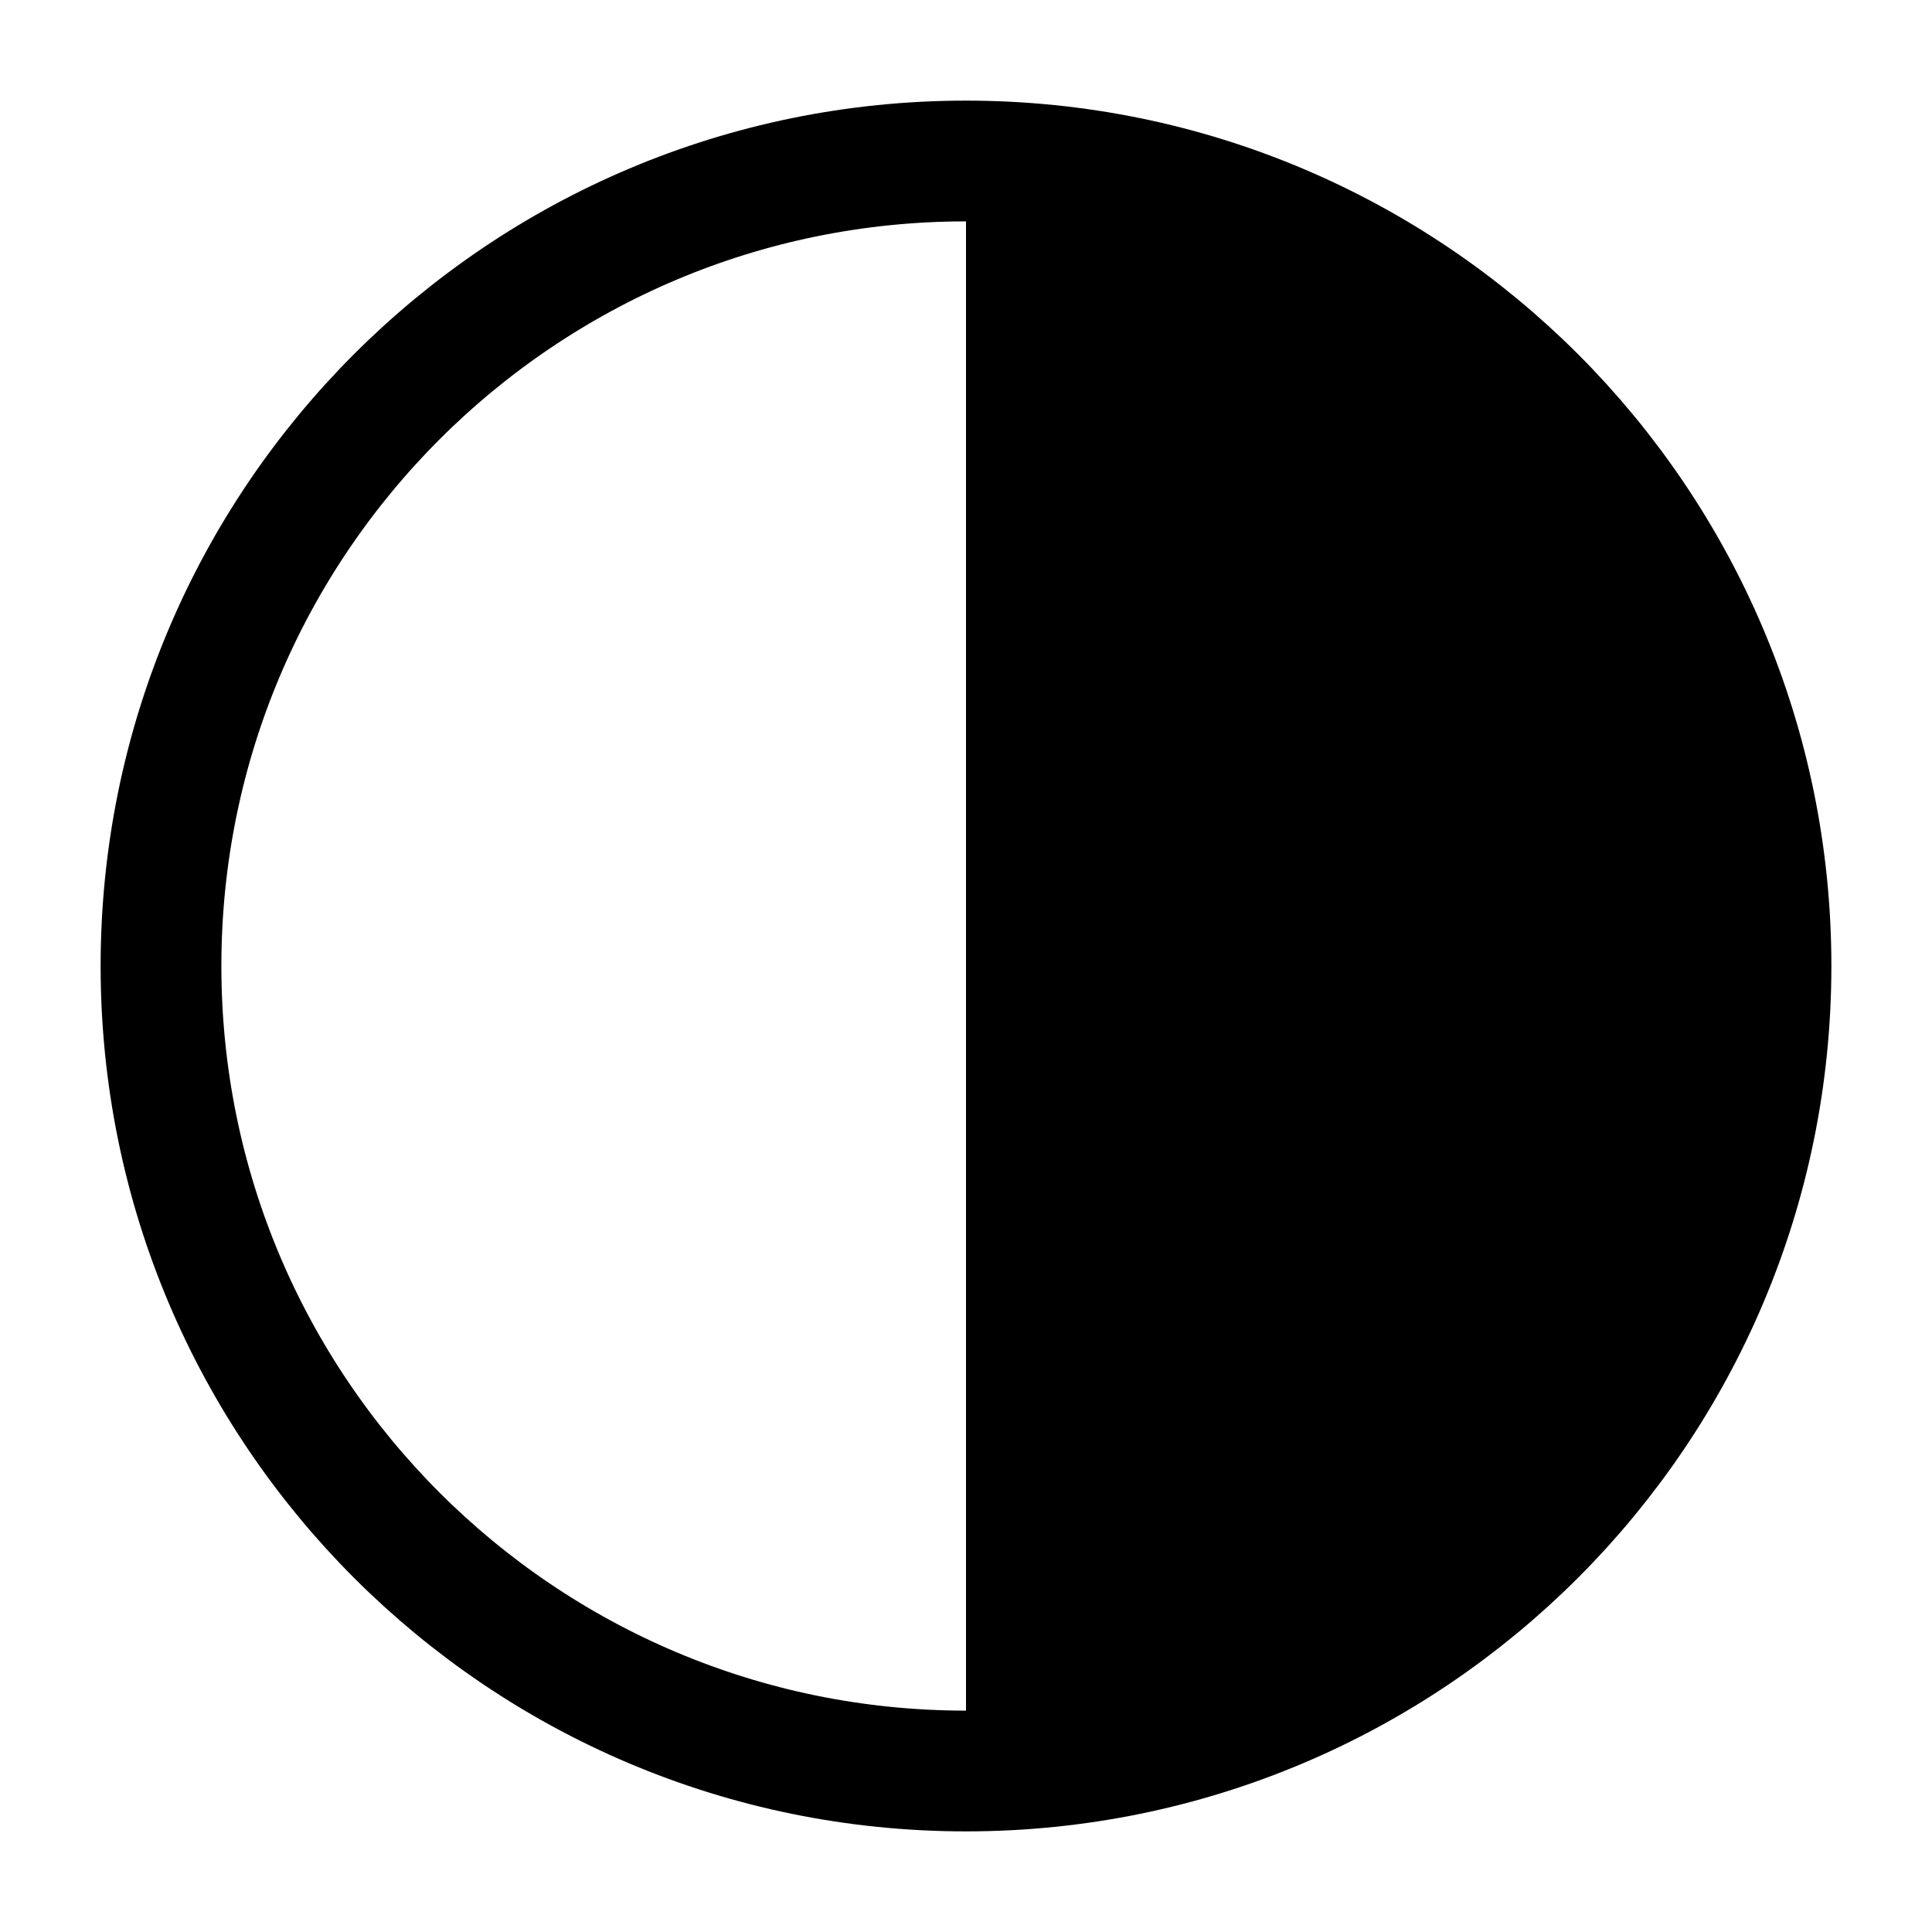
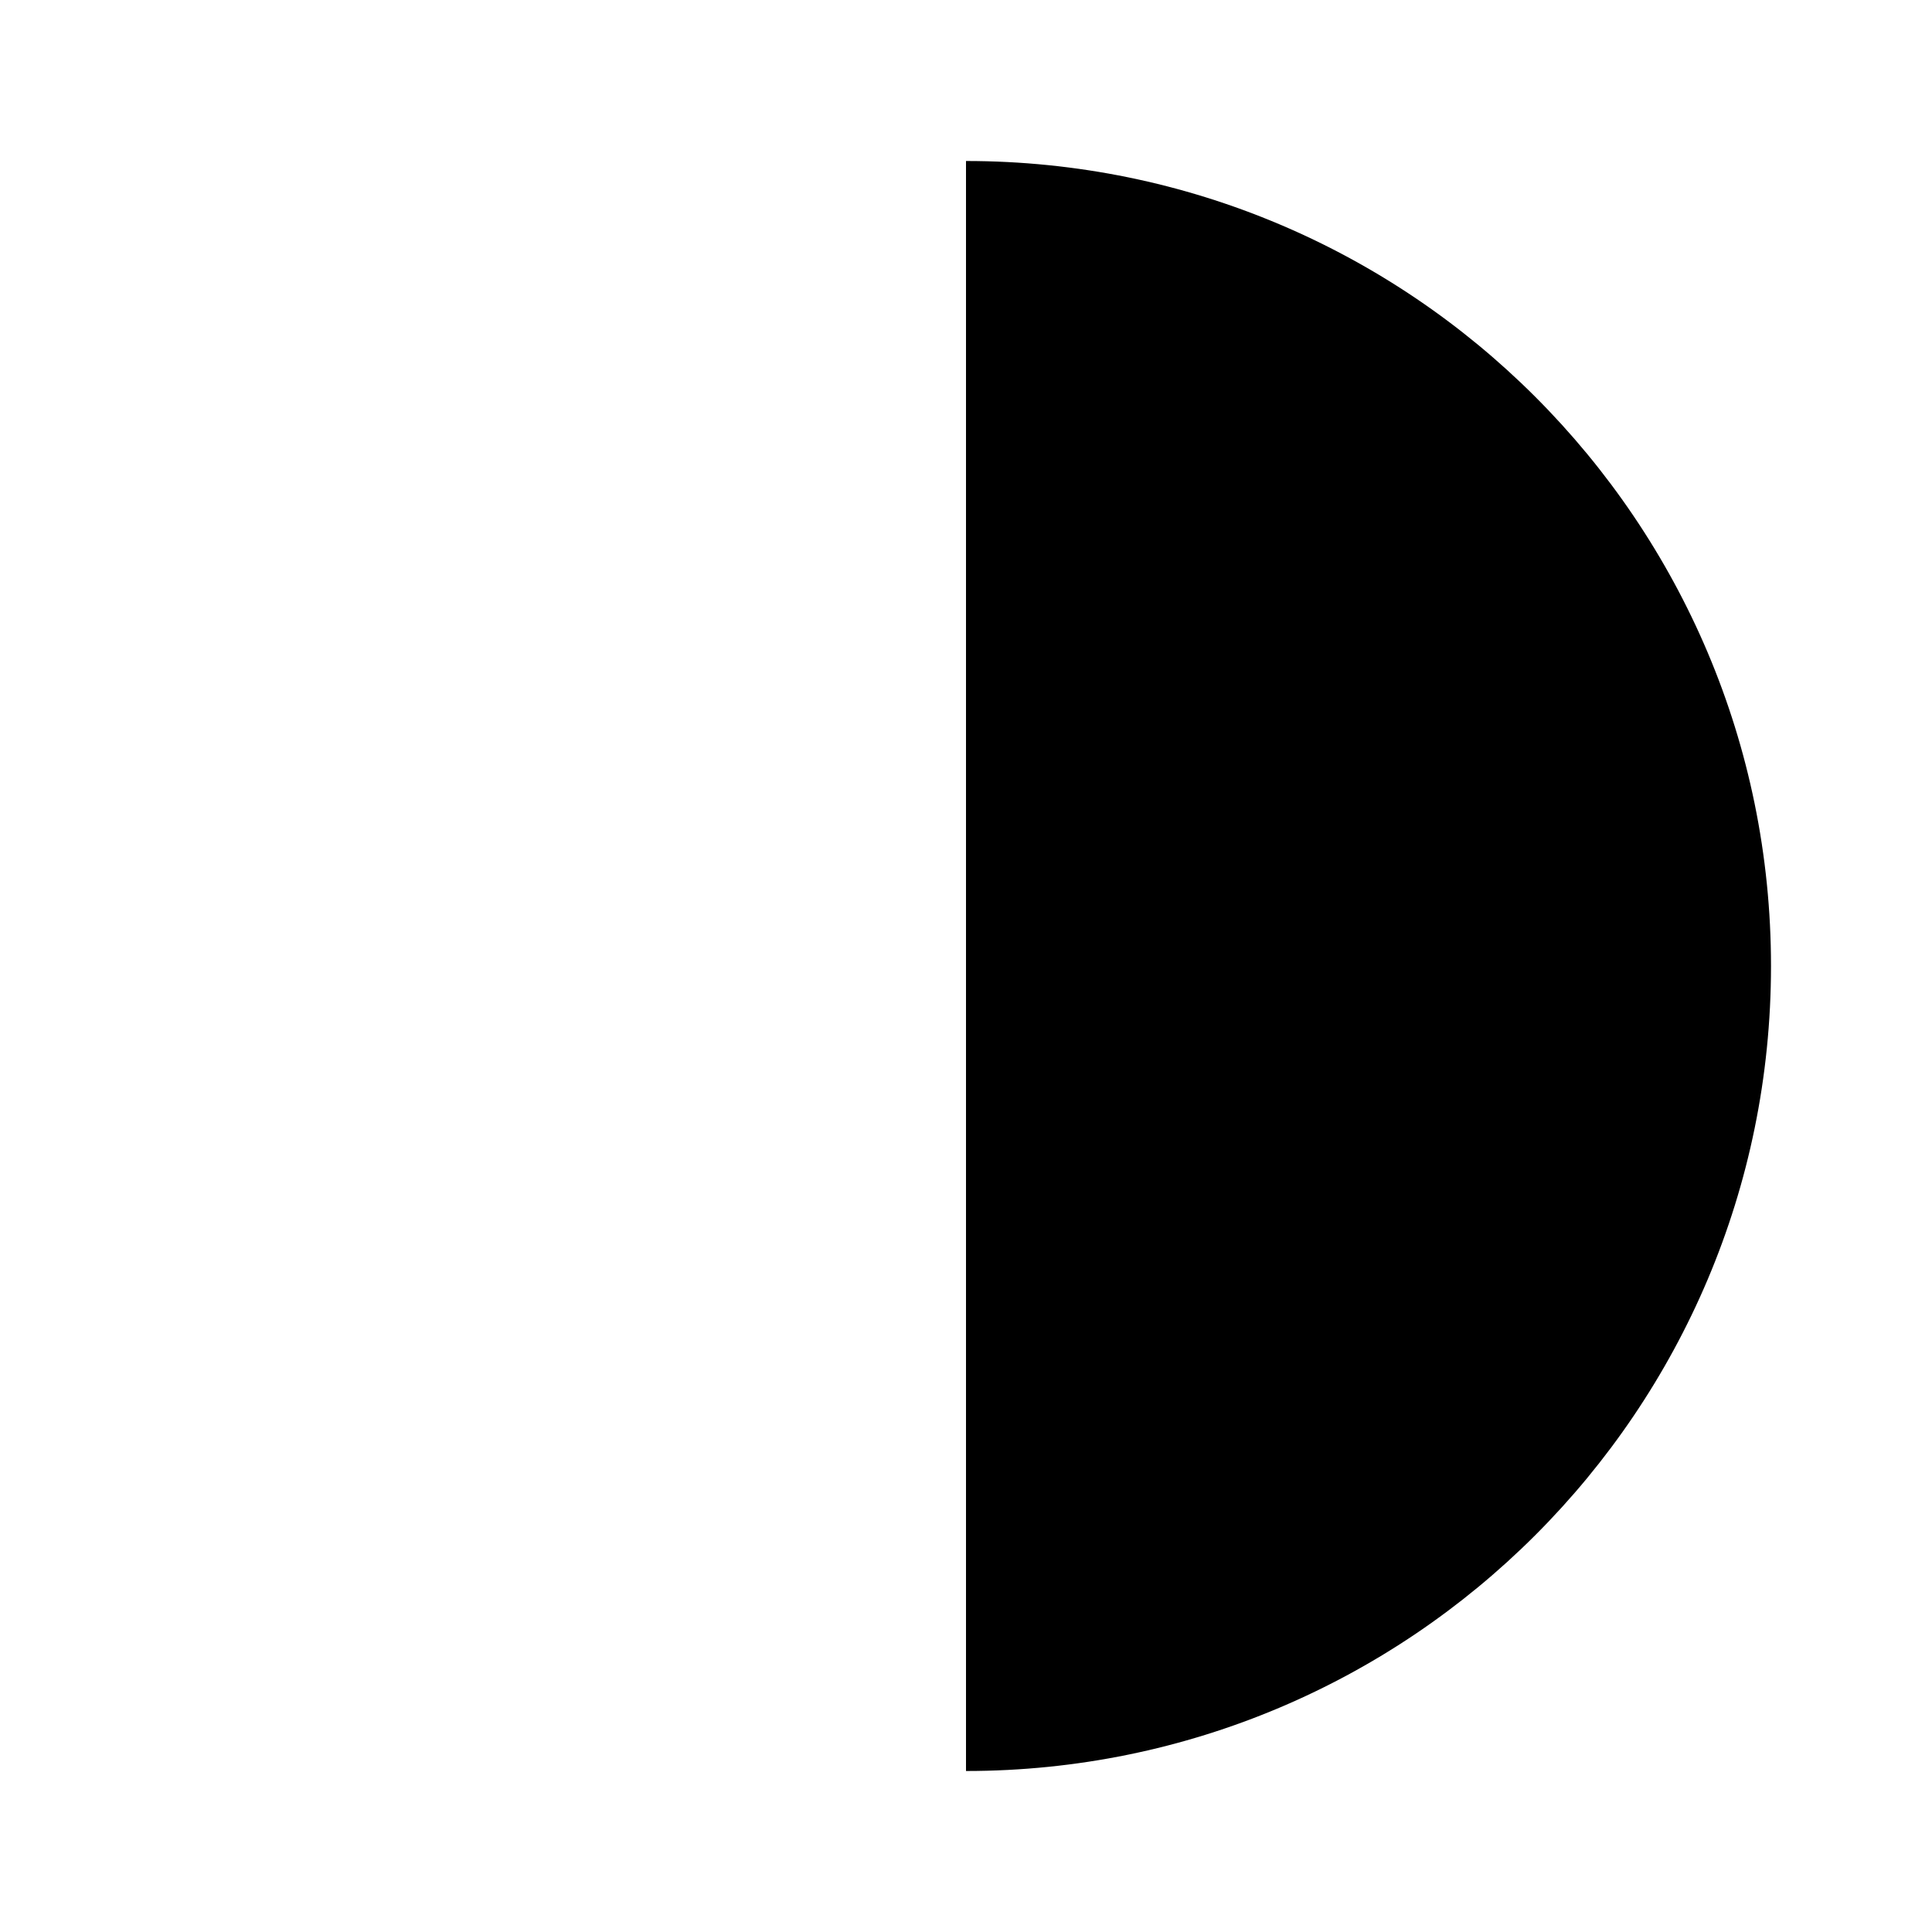
<svg xmlns="http://www.w3.org/2000/svg" width="24" height="24" viewBox="0 0 24 24" fill="none">
  <g id="utility/circle-half">
    <path id="fill" d="M22 12C22 17.523 17.523 22 12 22V2C17.523 2 22 6.477 22 12Z" fill="black" />
-     <path id="stroke" d="M12 22C17.523 22 22 17.523 22 12C22 6.477 17.523 2 12 2C6.477 2 2 6.477 2 12C2 17.523 6.477 22 12 22Z" stroke="black" stroke-width="1.5" stroke-linecap="round" stroke-linejoin="round" />
  </g>
</svg>